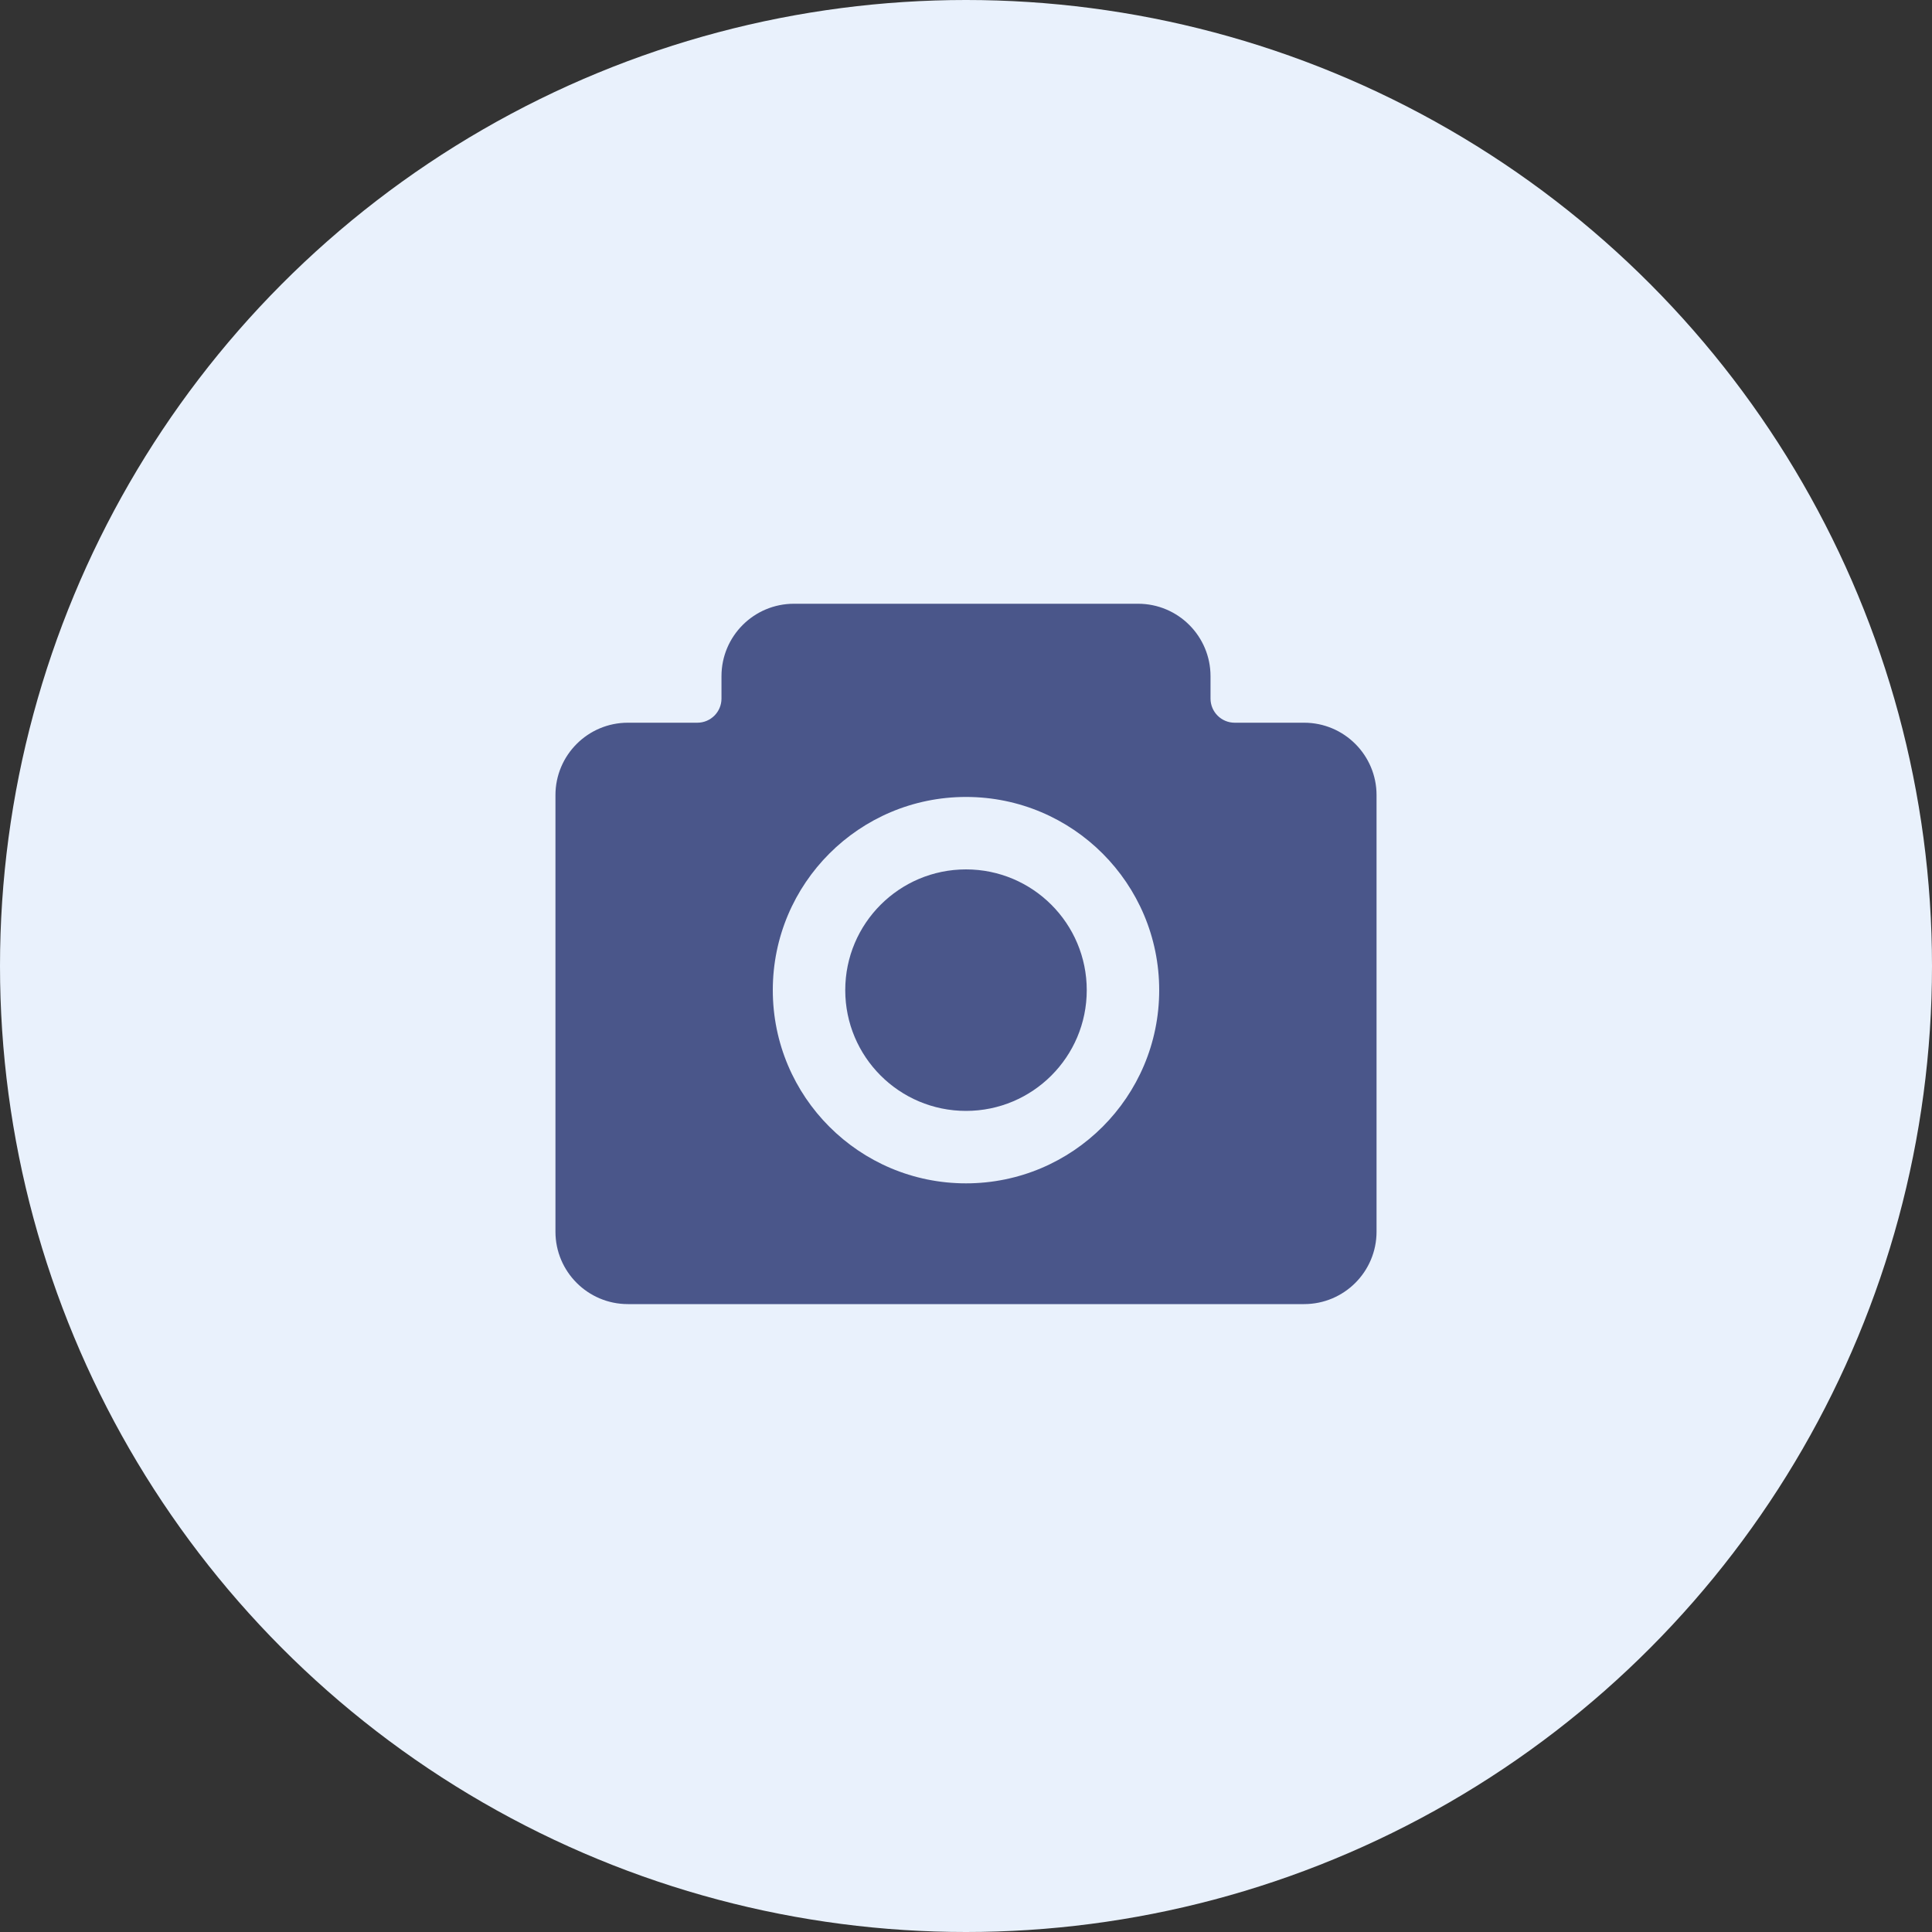
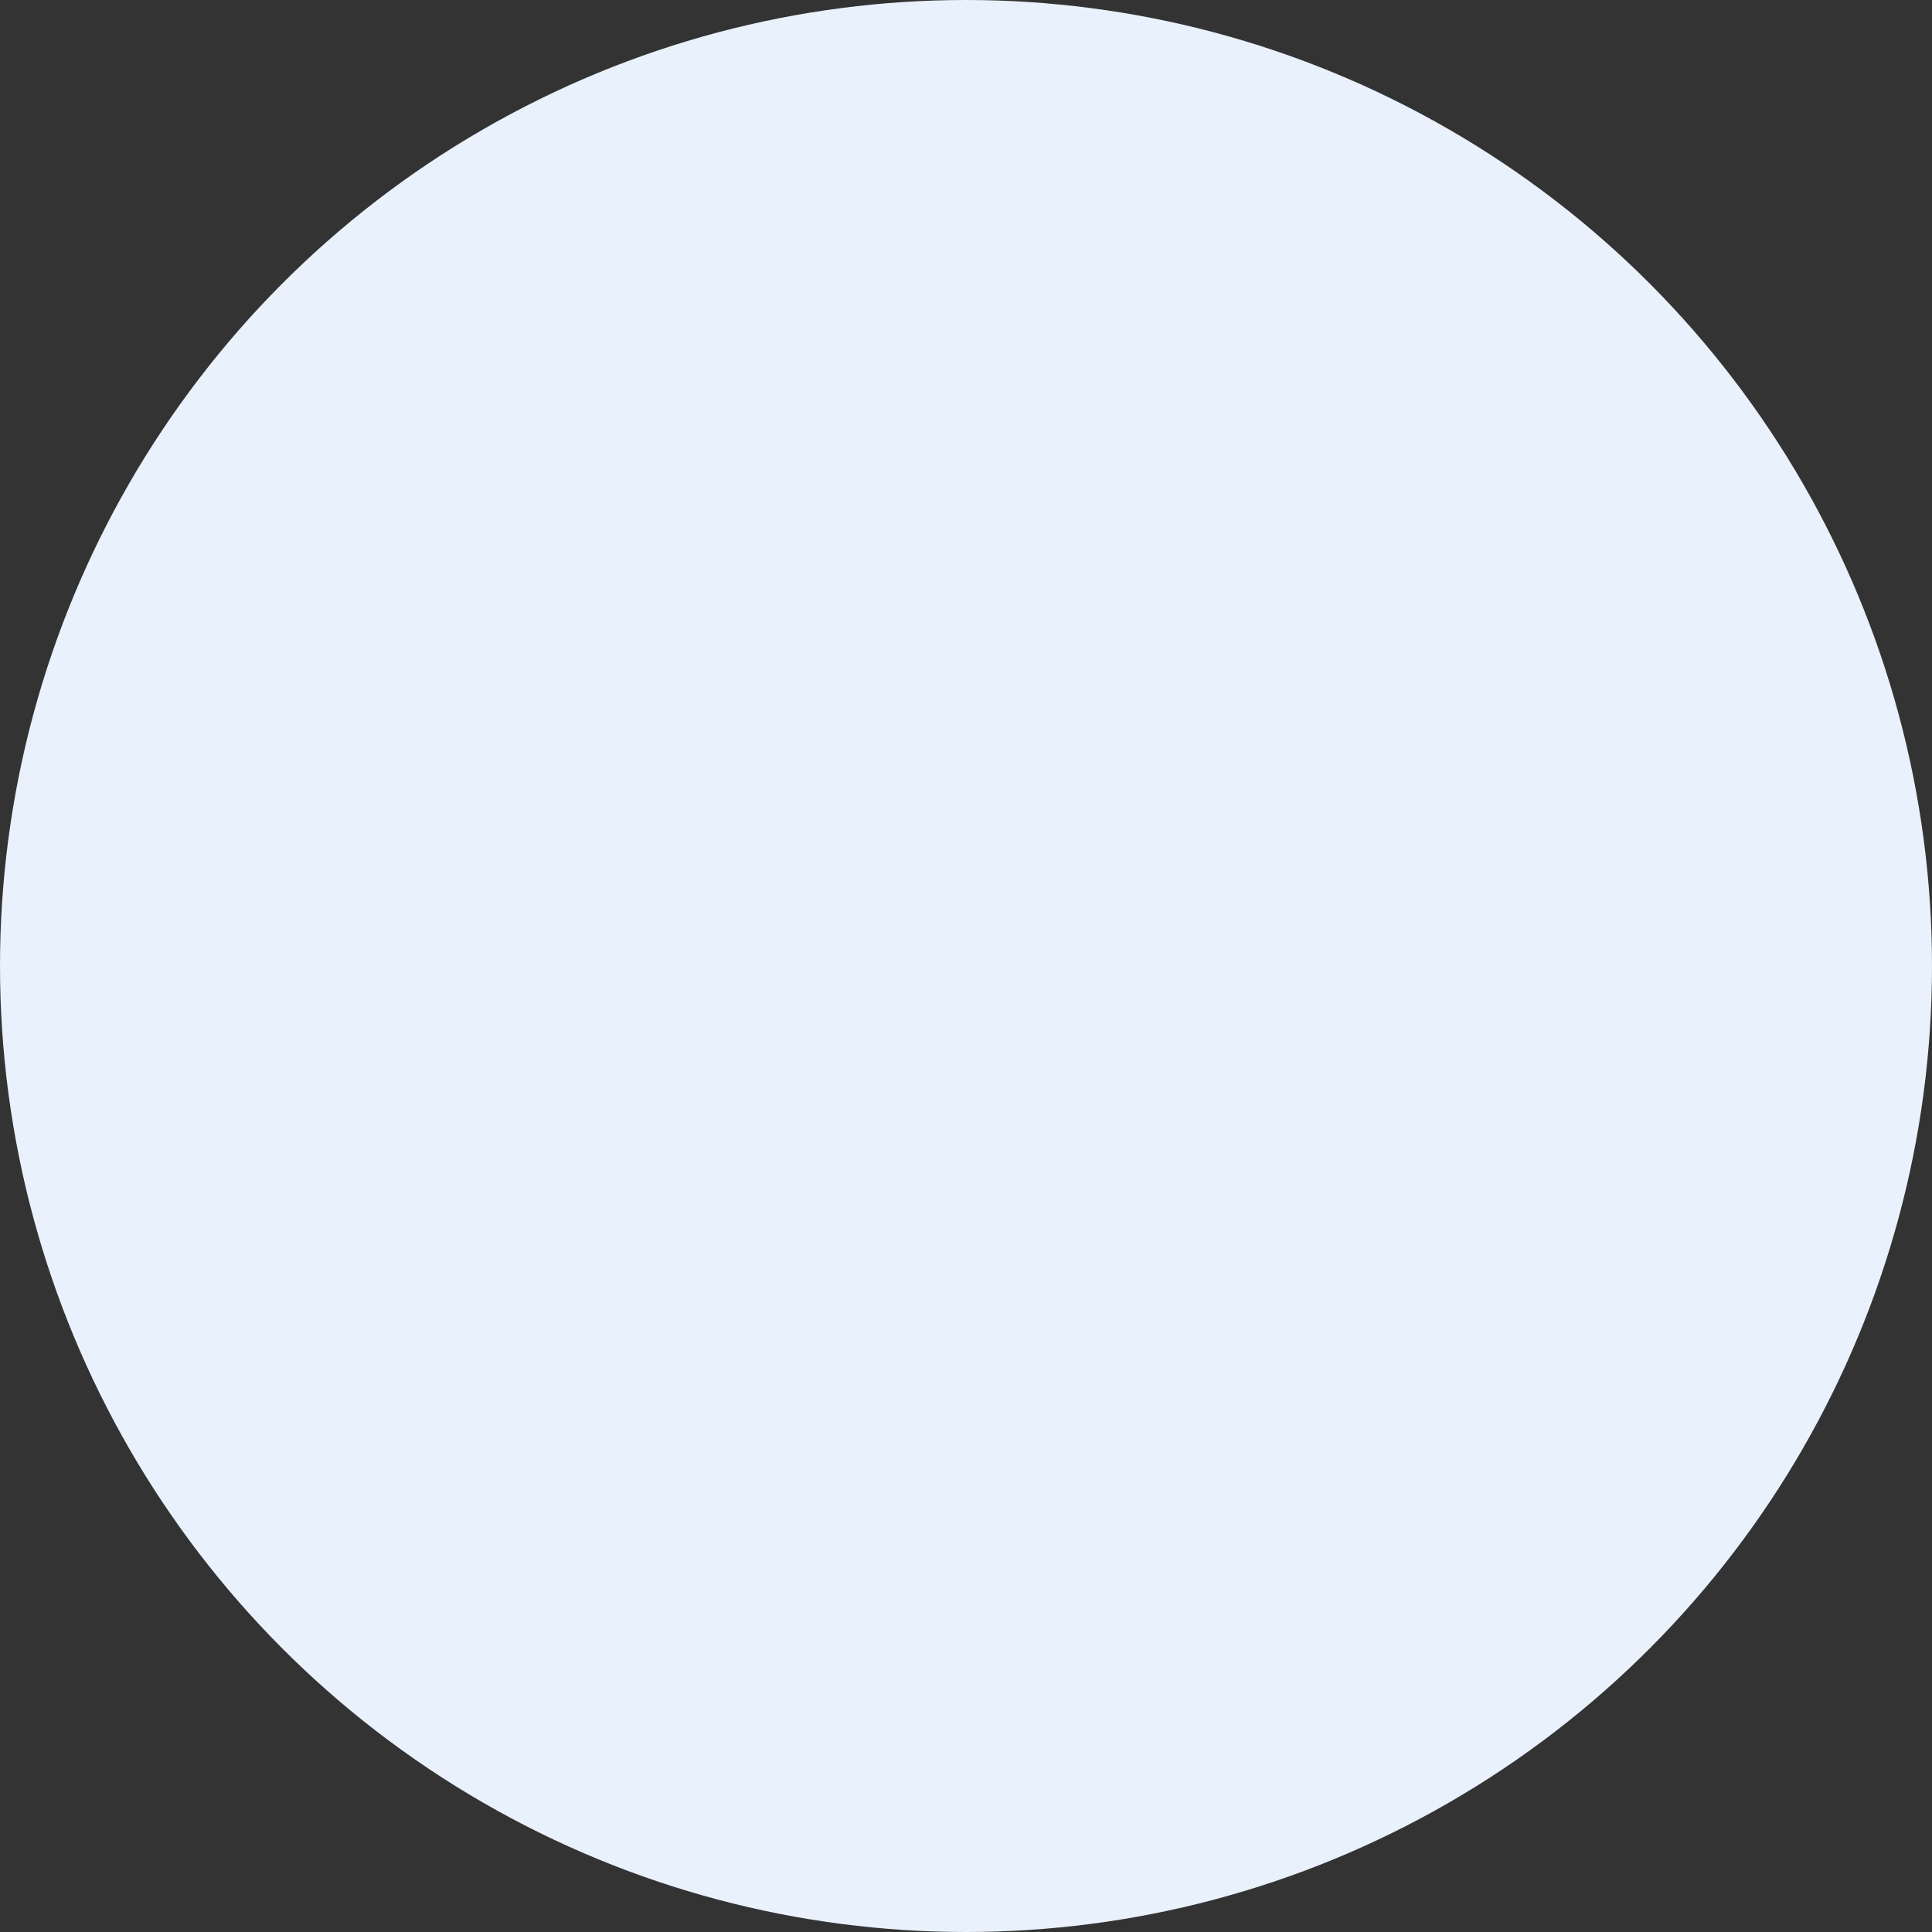
<svg xmlns="http://www.w3.org/2000/svg" width="80" height="80" viewBox="0 0 80 80" fill="none">
  <rect x="0" y="0" width="80" height="80" fill="#333333" stroke="none" />
  <circle cx="40" cy="40" r="40" fill="#E9F1FC" />
-   <path fill-rule="evenodd" clip-rule="evenodd" d="M26 29.926C24.343 29.926 23 31.269 23 32.926V51C23 52.657 24.343 54 26 54H54C55.657 54 57 52.657 57 51V32.926C57 31.269 55.657 29.926 54 29.926H51.125C50.573 29.926 50.125 29.478 50.125 28.926V28C50.125 26.343 48.782 25 47.125 25H32.875C31.218 25 29.875 26.343 29.875 28V28.926C29.875 29.478 29.427 29.926 28.875 29.926H26ZM45 41C45 43.761 42.761 46 40 46C37.239 46 35 43.761 35 41C35 38.239 37.239 36 40 36C42.761 36 45 38.239 45 41ZM48 41C48 45.418 44.418 49 40 49C35.582 49 32 45.418 32 41C32 36.582 35.582 33 40 33C44.418 33 48 36.582 48 41Z" fill="#4A568A" />
</svg>